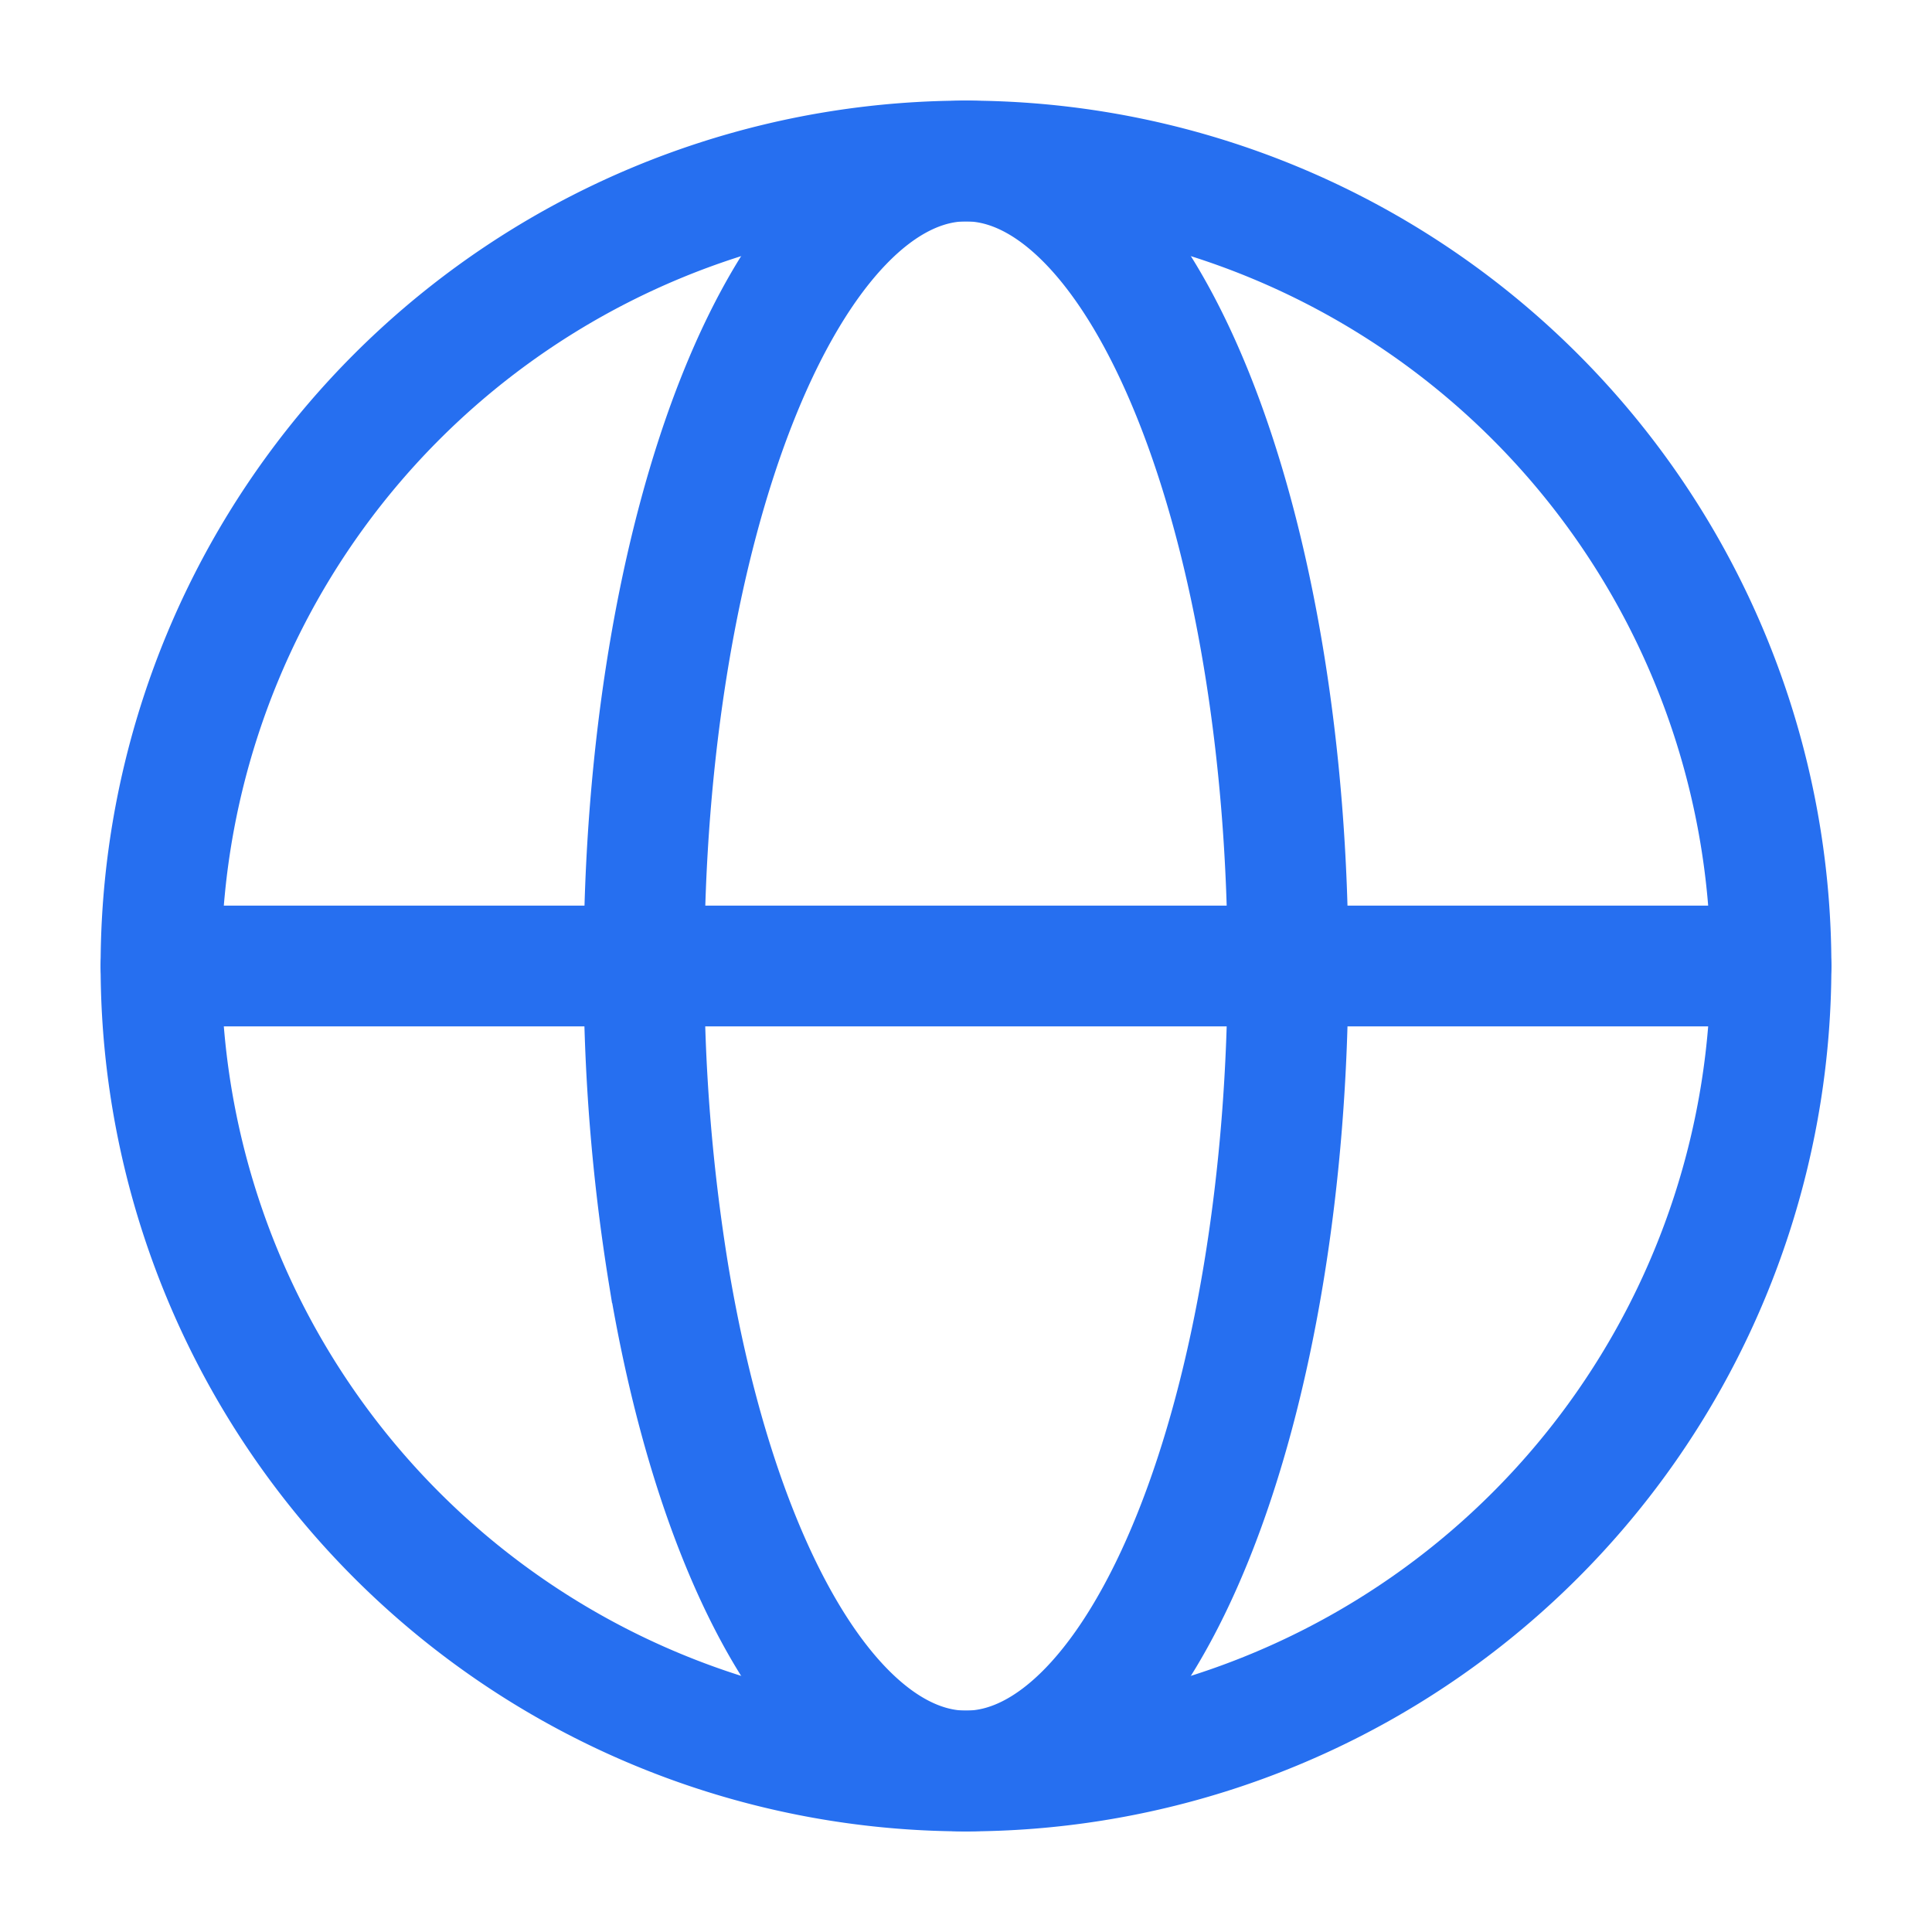
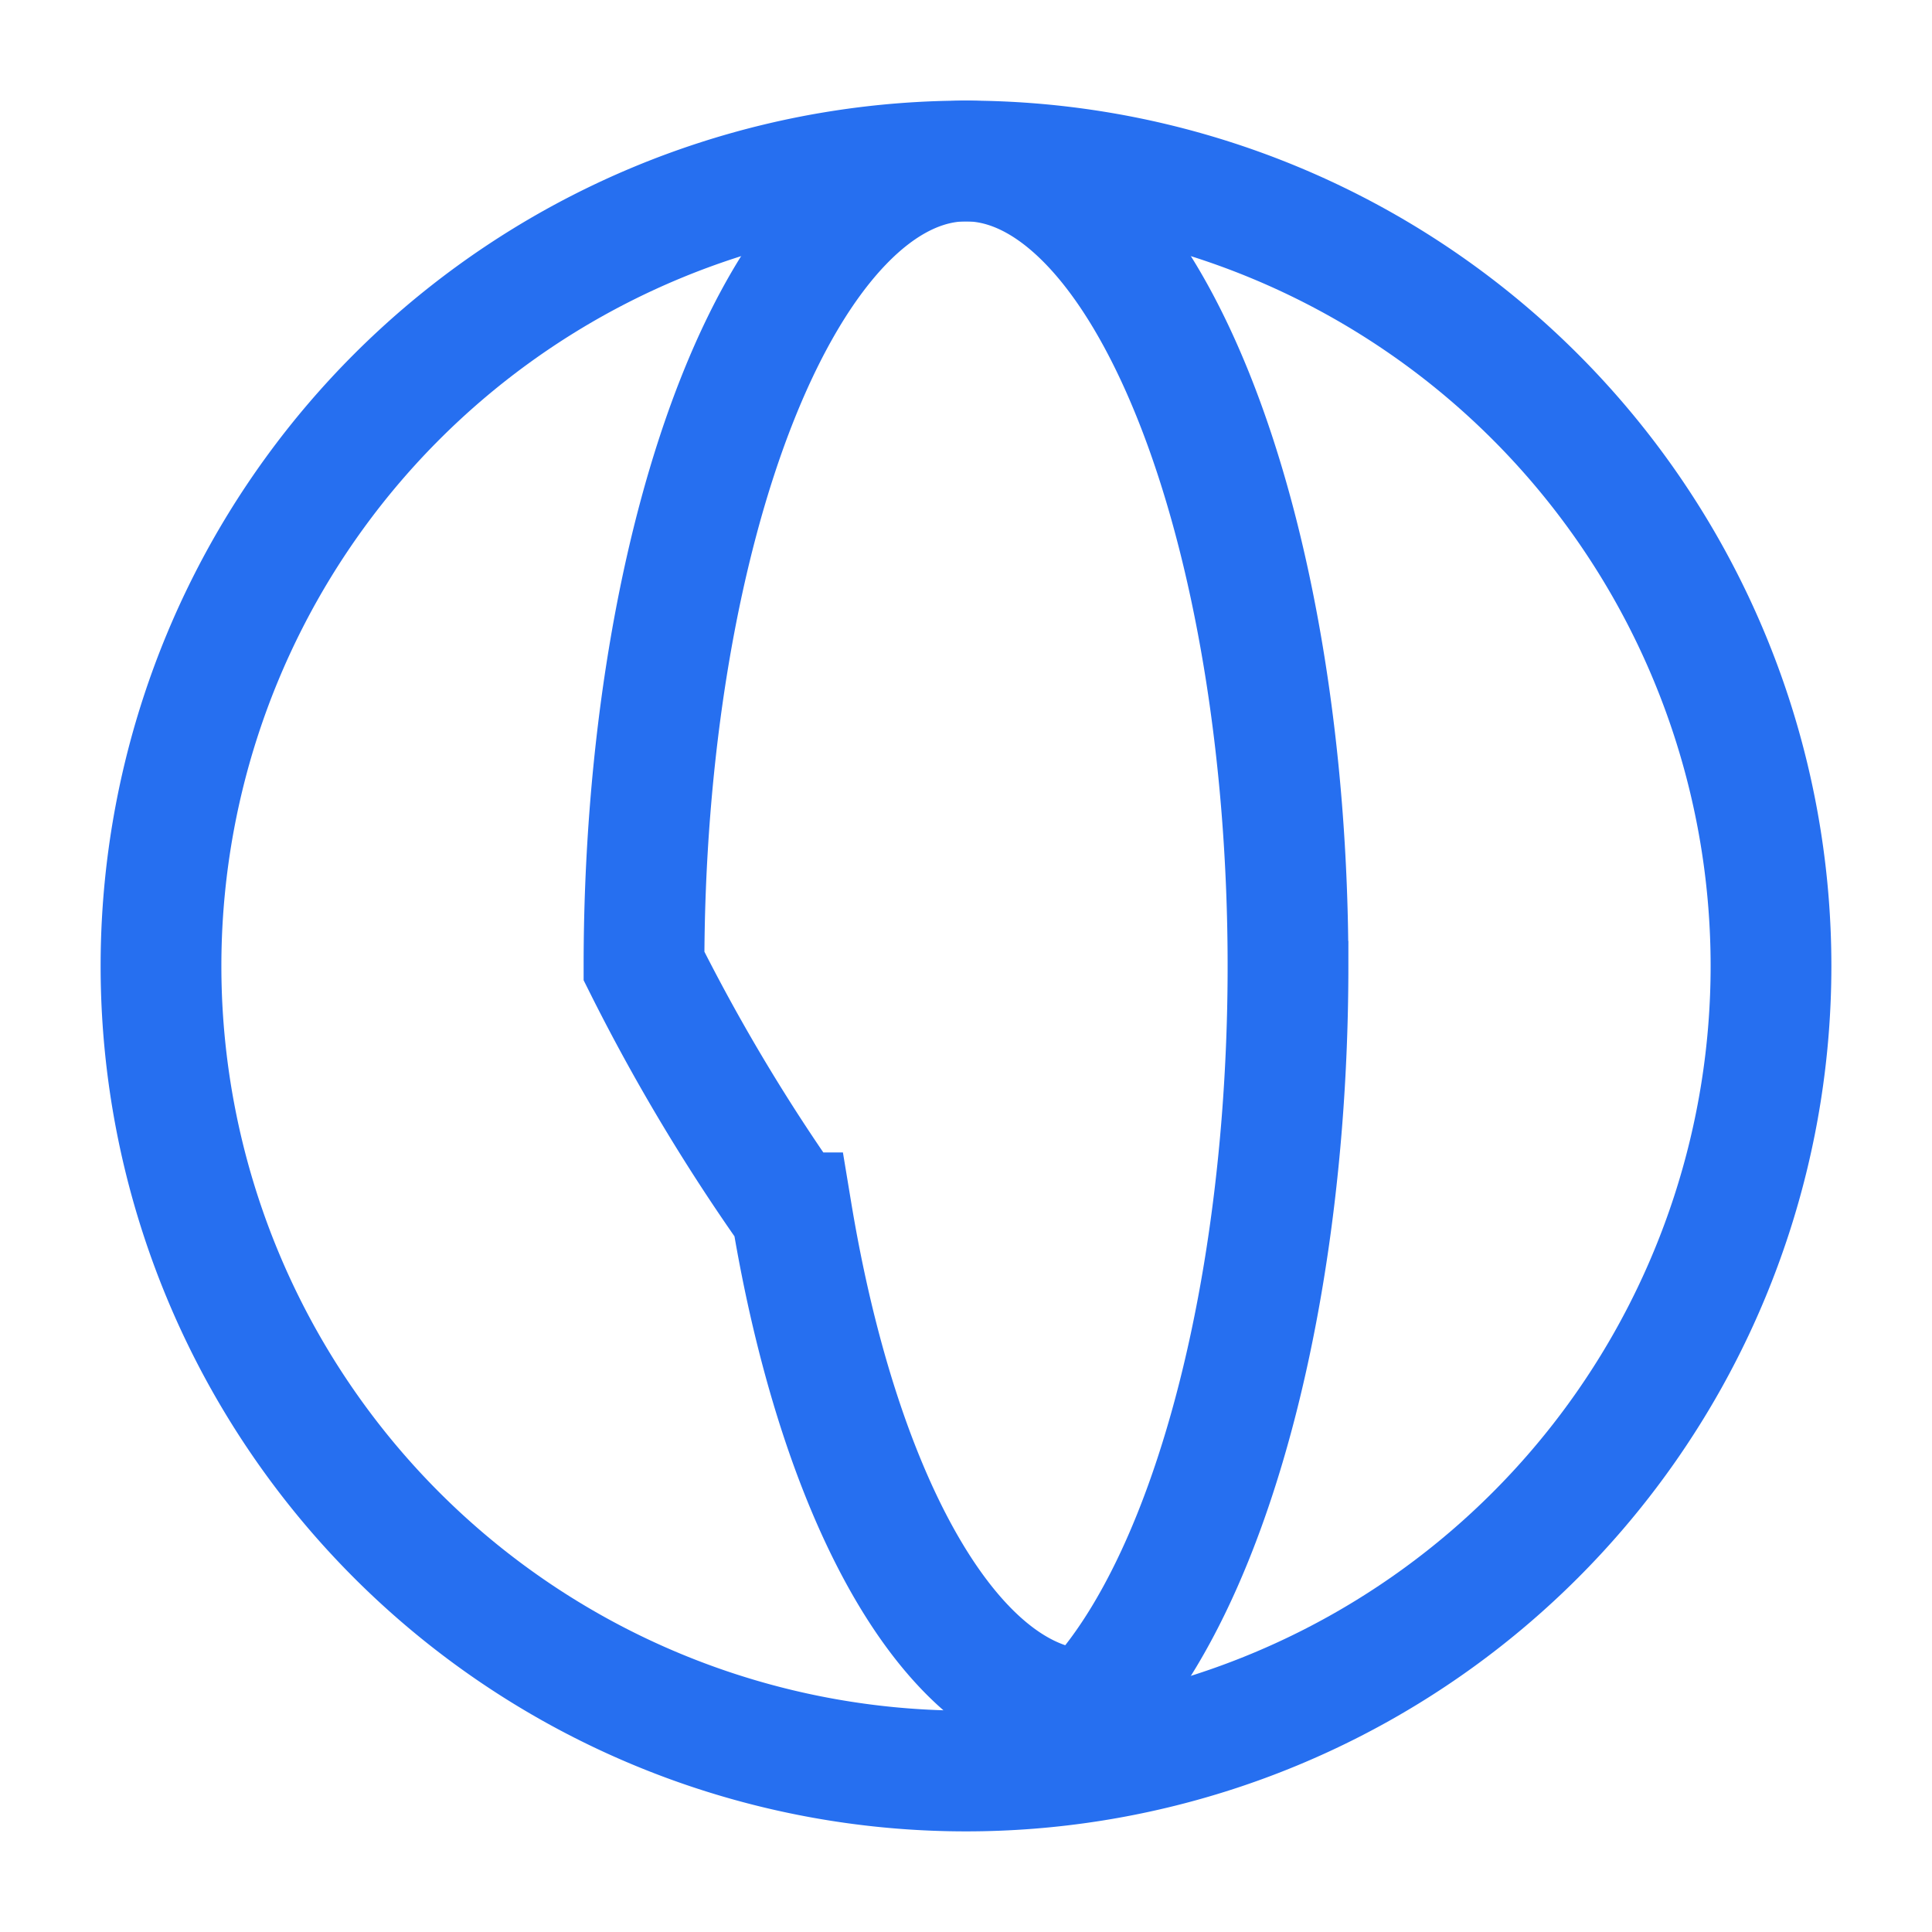
<svg xmlns="http://www.w3.org/2000/svg" width="48" height="48" fill="none">
  <path stroke="#266FF0" stroke-width="3" d="M44 24a20 20 0 1 1-40 0 20 20 0 0 1 40 0Z" />
-   <path stroke="#266FF0" stroke-width="3" d="M32 24c0 2.626-.207 5.227-.609 7.654-.402 2.426-.991 4.631-1.734 6.488-.743 1.857-1.625 3.33-2.596 4.336C26.091 43.483 25.051 44 24 44c-1.05 0-2.09-.517-3.061-1.522-.971-1.006-1.853-2.479-2.596-4.336-.743-1.857-1.332-4.062-1.734-6.488A47.223 47.223 0 0 1 16 24c0-2.626.207-5.227.609-7.654.402-2.426.991-4.631 1.734-6.488.743-1.857 1.625-3.33 2.596-4.336C21.909 4.517 22.949 4 24 4c1.05 0 2.09.517 3.061 1.522.971 1.005 1.853 2.479 2.596 4.336.743 1.857 1.332 4.062 1.734 6.488.402 2.427.609 5.028.609 7.654Z" />
-   <path stroke="#266FF0" stroke-linecap="round" stroke-width="3" d="M4 24h40" />
+   <path stroke="#266FF0" stroke-width="3" d="M32 24c0 2.626-.207 5.227-.609 7.654-.402 2.426-.991 4.631-1.734 6.488-.743 1.857-1.625 3.33-2.596 4.336c-1.05 0-2.09-.517-3.061-1.522-.971-1.006-1.853-2.479-2.596-4.336-.743-1.857-1.332-4.062-1.734-6.488A47.223 47.223 0 0 1 16 24c0-2.626.207-5.227.609-7.654.402-2.426.991-4.631 1.734-6.488.743-1.857 1.625-3.33 2.596-4.336C21.909 4.517 22.949 4 24 4c1.05 0 2.09.517 3.061 1.522.971 1.005 1.853 2.479 2.596 4.336.743 1.857 1.332 4.062 1.734 6.488.402 2.427.609 5.028.609 7.654Z" />
</svg>